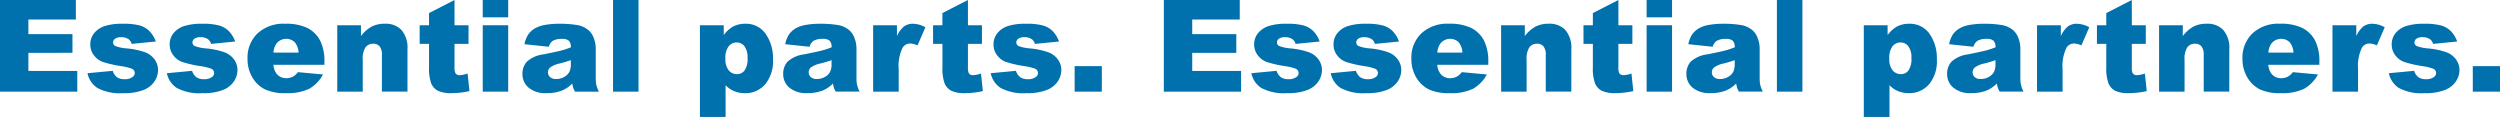
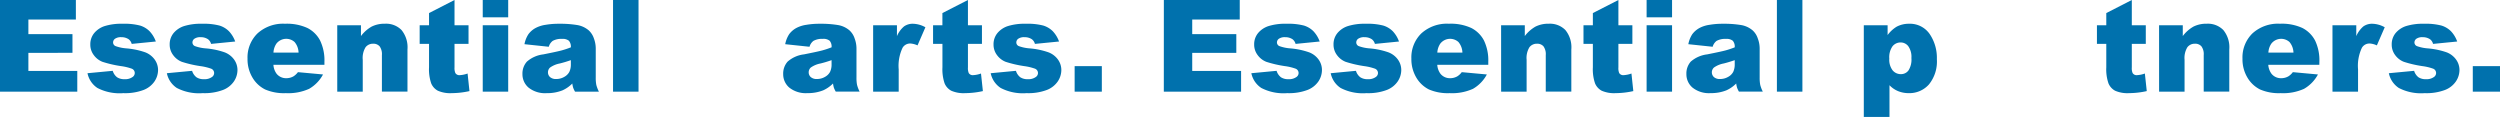
<svg xmlns="http://www.w3.org/2000/svg" width="440" height="20.576" viewBox="0 0 440 20.576">
  <script />
  <g id="Gruppe_53" data-name="Gruppe 53" transform="translate(-5.447 -8.977)">
    <path id="Pfad_62" data-name="Pfad 62" d="M5.447,8.977H18.8v3.442H10.443v2.567H18.2v3.29H10.443v3.182h8.606v3.651H5.447Z" transform="translate(0 0)" fill="#0071ad" />
    <path id="Pfad_63" data-name="Pfad 63" d="M12.958,19.721,17.4,19.3a2.231,2.231,0,0,0,.771,1.136,2.284,2.284,0,0,0,1.32.336,2.21,2.21,0,0,0,1.4-.383.854.854,0,0,0,.387-.711.818.818,0,0,0-.506-.748,9.173,9.173,0,0,0-1.927-.461,20.341,20.341,0,0,1-3.241-.75,3.441,3.441,0,0,1-1.527-1.175,3.026,3.026,0,0,1-.623-1.878,3.08,3.08,0,0,1,.672-1.991,4.009,4.009,0,0,1,1.849-1.248,9.878,9.878,0,0,1,3.157-.41,10.938,10.938,0,0,1,3.087.318,4.039,4.039,0,0,1,1.66.992,5.136,5.136,0,0,1,1.107,1.814l-4.248.42a1.454,1.454,0,0,0-.551-.828,2.252,2.252,0,0,0-1.277-.353,1.805,1.805,0,0,0-1.1.271.8.8,0,0,0-.346.654.691.691,0,0,0,.441.646,7.1,7.1,0,0,0,1.915.4,13.245,13.245,0,0,1,3.323.7A3.7,3.7,0,0,1,24.8,17.339a3.159,3.159,0,0,1,.578,1.837,3.626,3.626,0,0,1-.611,1.966,4.138,4.138,0,0,1-1.925,1.521,9.231,9.231,0,0,1-3.583.566,8.481,8.481,0,0,1-4.559-.914A4.094,4.094,0,0,1,12.958,19.721Z" transform="translate(7.887 2.142)" fill="#0071ad" />
    <path id="Pfad_64" data-name="Pfad 64" d="M19.773,19.721l4.442-.42a2.221,2.221,0,0,0,.773,1.136,2.279,2.279,0,0,0,1.32.336,2.218,2.218,0,0,0,1.4-.383.852.852,0,0,0,.385-.711.818.818,0,0,0-.506-.748,9.178,9.178,0,0,0-1.925-.461,20.226,20.226,0,0,1-3.241-.75,3.435,3.435,0,0,1-1.529-1.175,3.026,3.026,0,0,1-.623-1.878,3.092,3.092,0,0,1,.672-1.991,4.026,4.026,0,0,1,1.851-1.248,9.864,9.864,0,0,1,3.155-.41,10.964,10.964,0,0,1,3.089.318,4.032,4.032,0,0,1,1.658.992A5.136,5.136,0,0,1,31.8,14.141l-4.248.42A1.445,1.445,0,0,0,27,13.733a2.25,2.25,0,0,0-1.275-.353,1.8,1.8,0,0,0-1.1.271.8.8,0,0,0-.349.654.694.694,0,0,0,.441.646,7.139,7.139,0,0,0,1.917.4,13.247,13.247,0,0,1,3.321.7,3.673,3.673,0,0,1,1.667,1.287,3.159,3.159,0,0,1,.578,1.837,3.609,3.609,0,0,1-.611,1.966,4.128,4.128,0,0,1-1.925,1.521,9.22,9.22,0,0,1-3.581.566,8.485,8.485,0,0,1-4.561-.914A4.091,4.091,0,0,1,19.773,19.721Z" transform="translate(15.042 2.142)" fill="#0071ad" />
    <path id="Pfad_65" data-name="Pfad 65" d="M40.232,18.235H31.255a2.912,2.912,0,0,0,.58,1.607,2.138,2.138,0,0,0,1.7.756,2.535,2.535,0,0,0,1.255-.33,2.955,2.955,0,0,0,.781-.734l4.412.406a6.352,6.352,0,0,1-2.444,2.528,8.92,8.92,0,0,1-4.1.761,8.363,8.363,0,0,1-3.653-.654A5.387,5.387,0,0,1,27.573,20.5a6.281,6.281,0,0,1-.875-3.35,5.89,5.89,0,0,1,1.755-4.434,6.679,6.679,0,0,1,4.846-1.7,8.623,8.623,0,0,1,3.963.758,5.128,5.128,0,0,1,2.212,2.2,8.049,8.049,0,0,1,.758,3.752Zm-4.553-2.146a3.008,3.008,0,0,0-.7-1.859,2.192,2.192,0,0,0-3.2.285,3.082,3.082,0,0,0-.517,1.574Z" transform="translate(22.314 2.142)" fill="#0071ad" />
    <path id="Pfad_66" data-name="Pfad 66" d="M34.4,11.279h4.172v1.9a6.185,6.185,0,0,1,1.892-1.669,5.024,5.024,0,0,1,2.333-.5,3.81,3.81,0,0,1,2.909,1.107,4.8,4.8,0,0,1,1.052,3.415v7.427h-4.5V16.542a2.344,2.344,0,0,0-.406-1.558,1.452,1.452,0,0,0-1.144-.455,1.63,1.63,0,0,0-1.322.615,3.6,3.6,0,0,0-.5,2.212v5.611H34.4Z" transform="translate(30.404 2.142)" fill="#0071ad" />
    <path id="Pfad_67" data-name="Pfad 67" d="M47.614,8.977v4.444H50.08V16.7H47.614V20.84a2.207,2.207,0,0,0,.146.99.814.814,0,0,0,.769.375,4.864,4.864,0,0,0,1.386-.289l.33,3.093a14.565,14.565,0,0,1-3.1.361,5.4,5.4,0,0,1-2.462-.426,2.6,2.6,0,0,1-1.175-1.3,7.671,7.671,0,0,1-.379-2.829V16.7h-1.65V13.421h1.65V11.277Z" transform="translate(37.828 0)" fill="#0071ad" />
    <path id="Pfad_68" data-name="Pfad 68" d="M46.892,8.977h4.481v3.048H46.892Zm0,4.444h4.481V25.108H46.892Z" transform="translate(43.517 0)" fill="#0071ad" />
    <path id="Pfad_69" data-name="Pfad 69" d="M54.935,15.066l-4.28-.453a4.826,4.826,0,0,1,.7-1.763,3.82,3.82,0,0,1,1.316-1.117,5.4,5.4,0,0,1,1.691-.529,13.679,13.679,0,0,1,2.335-.187,18.6,18.6,0,0,1,3.235.225,4.173,4.173,0,0,1,2.036.939,3.366,3.366,0,0,1,.9,1.4A5.09,5.09,0,0,1,63.2,15.32v5.16a6.275,6.275,0,0,0,.1,1.294,5.909,5.909,0,0,0,.457,1.193h-4.2a4.2,4.2,0,0,1-.328-.687,4.785,4.785,0,0,1-.156-.746,5.754,5.754,0,0,1-1.749,1.212,7.268,7.268,0,0,1-2.761.484,4.643,4.643,0,0,1-3.175-.966A3.08,3.08,0,0,1,50.3,19.875a3.13,3.13,0,0,1,.783-2.191,5.3,5.3,0,0,1,2.882-1.277q2.518-.5,3.268-.709a15.3,15.3,0,0,0,1.585-.531,1.579,1.579,0,0,0-.342-1.158,1.711,1.711,0,0,0-1.2-.328,3.1,3.1,0,0,0-1.652.351A1.951,1.951,0,0,0,54.935,15.066Zm3.885,2.355q-.923.329-1.927.582a4.4,4.4,0,0,0-1.726.715,1.119,1.119,0,0,0-.375.824,1.105,1.105,0,0,0,.369.863,1.552,1.552,0,0,0,1.084.336,2.793,2.793,0,0,0,1.392-.363,2.2,2.2,0,0,0,.912-.886,2.957,2.957,0,0,0,.271-1.359Z" transform="translate(47.098 2.142)" fill="#0071ad" />
    <path id="Pfad_70" data-name="Pfad 70" d="M58.078,8.977h4.487V25.108H58.078Z" transform="translate(55.263 0)" fill="#0071ad" />
-     <path id="Pfad_71" data-name="Pfad 71" d="M65.537,27.411V11.279h4.192v1.726a5.645,5.645,0,0,1,1.595-1.474,4.569,4.569,0,0,1,2.167-.515,4.192,4.192,0,0,1,3.626,1.792A7.419,7.419,0,0,1,78.4,17.243,6.4,6.4,0,0,1,77,21.7a4.57,4.57,0,0,1-3.532,1.533,4.916,4.916,0,0,1-1.888-.351,4.465,4.465,0,0,1-1.523-1.043v5.576Zm4.489-10.256a3.082,3.082,0,0,0,.582,2.06,1.87,1.87,0,0,0,1.474.67,1.625,1.625,0,0,0,1.31-.644,3.471,3.471,0,0,0,.529-2.185,3.247,3.247,0,0,0-.551-2.085,1.682,1.682,0,0,0-1.341-.664,1.8,1.8,0,0,0-1.431.67A3.325,3.325,0,0,0,70.026,17.155Z" transform="translate(63.095 2.142)" fill="#0071ad" />
    <path id="Pfad_72" data-name="Pfad 72" d="M77.321,15.066l-4.28-.453a4.826,4.826,0,0,1,.7-1.763,3.831,3.831,0,0,1,1.314-1.117,5.394,5.394,0,0,1,1.693-.529,13.662,13.662,0,0,1,2.335-.187,18.637,18.637,0,0,1,3.235.225,4.165,4.165,0,0,1,2.034.939,3.308,3.308,0,0,1,.9,1.4,5.09,5.09,0,0,1,.332,1.734v5.16a6.253,6.253,0,0,0,.1,1.294,5.882,5.882,0,0,0,.455,1.193h-4.2a4.441,4.441,0,0,1-.33-.687,4.836,4.836,0,0,1-.154-.746,5.754,5.754,0,0,1-1.749,1.212,7.271,7.271,0,0,1-2.763.484,4.637,4.637,0,0,1-3.173-.966,3.074,3.074,0,0,1-1.084-2.388,3.138,3.138,0,0,1,.781-2.191,5.3,5.3,0,0,1,2.884-1.277q2.518-.5,3.266-.709a15.142,15.142,0,0,0,1.585-.531,1.58,1.58,0,0,0-.34-1.158,1.717,1.717,0,0,0-1.2-.328,3.088,3.088,0,0,0-1.65.351A1.94,1.94,0,0,0,77.321,15.066ZM81.2,17.421q-.923.329-1.925.582a4.415,4.415,0,0,0-1.728.715,1.132,1.132,0,0,0-.373.824,1.112,1.112,0,0,0,.369.863,1.552,1.552,0,0,0,1.084.336,2.793,2.793,0,0,0,1.392-.363,2.2,2.2,0,0,0,.912-.886,2.985,2.985,0,0,0,.269-1.359Z" transform="translate(70.603 2.142)" fill="#0071ad" />
    <path id="Pfad_73" data-name="Pfad 73" d="M80.409,11.279H84.6v1.915a4.562,4.562,0,0,1,1.251-1.712,2.627,2.627,0,0,1,1.589-.465,4.683,4.683,0,0,1,2.167.617l-1.386,3.19a3.5,3.5,0,0,0-1.255-.332,1.553,1.553,0,0,0-1.365.728,7.383,7.383,0,0,0-.693,3.827v3.92h-4.5Z" transform="translate(78.71 2.142)" fill="#0071ad" />
    <path id="Pfad_74" data-name="Pfad 74" d="M91.694,8.977v4.444H94.16V16.7H91.694V20.84a2.254,2.254,0,0,0,.141.99.824.824,0,0,0,.771.375,4.864,4.864,0,0,0,1.386-.289l.332,3.093a14.609,14.609,0,0,1-3.1.361,5.422,5.422,0,0,1-2.466-.426,2.618,2.618,0,0,1-1.173-1.3,7.671,7.671,0,0,1-.379-2.829V16.7h-1.65V13.421H87.2V11.277Z" transform="translate(84.11 0)" fill="#0071ad" />
    <path id="Pfad_75" data-name="Pfad 75" d="M90.5,19.721l4.442-.42a2.246,2.246,0,0,0,.773,1.136,2.279,2.279,0,0,0,1.32.336,2.214,2.214,0,0,0,1.4-.383.854.854,0,0,0,.387-.711.821.821,0,0,0-.506-.748,9.211,9.211,0,0,0-1.927-.461,20.185,20.185,0,0,1-3.239-.75,3.435,3.435,0,0,1-1.529-1.175A3.024,3.024,0,0,1,91,14.666a3.079,3.079,0,0,1,.67-1.991,4.009,4.009,0,0,1,1.849-1.248,9.878,9.878,0,0,1,3.157-.41,10.938,10.938,0,0,1,3.087.318,4.053,4.053,0,0,1,1.66.992,5.2,5.2,0,0,1,1.107,1.814l-4.248.42a1.462,1.462,0,0,0-.549-.828,2.273,2.273,0,0,0-1.279-.353,1.805,1.805,0,0,0-1.1.271.8.8,0,0,0-.344.654.689.689,0,0,0,.439.646,7.1,7.1,0,0,0,1.915.4,13.267,13.267,0,0,1,3.323.7,3.667,3.667,0,0,1,1.665,1.287,3.146,3.146,0,0,1,.58,1.837,3.609,3.609,0,0,1-.611,1.966,4.138,4.138,0,0,1-1.925,1.521,9.238,9.238,0,0,1-3.583.566,8.476,8.476,0,0,1-4.559-.914A4.094,4.094,0,0,1,90.5,19.721Z" transform="translate(89.31 2.142)" fill="#0071ad" />
    <path id="Pfad_76" data-name="Pfad 76" d="M97.709,14.655h4.785v4.492H97.709Z" transform="translate(96.875 5.962)" fill="#0071ad" />
    <path id="Pfad_77" data-name="Pfad 77" d="M105.368,8.977h13.358v3.442h-8.364v2.567h7.759v3.29h-7.759v3.182h8.6v3.651h-13.6Z" transform="translate(104.917 0)" fill="#0071ad" />
    <path id="Pfad_78" data-name="Pfad 78" d="M112.879,19.721l4.446-.42a2.219,2.219,0,0,0,.771,1.136,2.27,2.27,0,0,0,1.316.336,2.219,2.219,0,0,0,1.4-.383.85.85,0,0,0,.383-.711.819.819,0,0,0-.5-.748,9.14,9.14,0,0,0-1.925-.461,20.225,20.225,0,0,1-3.241-.75A3.424,3.424,0,0,1,114,16.544a3.026,3.026,0,0,1-.623-1.878,3.08,3.08,0,0,1,.672-1.991,4.02,4.02,0,0,1,1.849-1.248,9.864,9.864,0,0,1,3.155-.41,10.971,10.971,0,0,1,3.091.318,4.045,4.045,0,0,1,1.658.992,5.2,5.2,0,0,1,1.107,1.814l-4.248.42a1.449,1.449,0,0,0-.547-.828,2.285,2.285,0,0,0-1.281-.353,1.805,1.805,0,0,0-1.1.271.8.8,0,0,0-.346.654.692.692,0,0,0,.439.646,7.2,7.2,0,0,0,1.919.4,13.29,13.29,0,0,1,3.321.7,3.667,3.667,0,0,1,1.665,1.287,3.142,3.142,0,0,1,.576,1.837,3.621,3.621,0,0,1-.607,1.966,4.155,4.155,0,0,1-1.927,1.521,9.2,9.2,0,0,1-3.581.566,8.494,8.494,0,0,1-4.561-.914A4.1,4.1,0,0,1,112.879,19.721Z" transform="translate(112.804 2.142)" fill="#0071ad" />
    <path id="Pfad_79" data-name="Pfad 79" d="M119.693,19.721l4.444-.42a2.207,2.207,0,0,0,.771,1.136,2.282,2.282,0,0,0,1.322.336,2.207,2.207,0,0,0,1.394-.383.861.861,0,0,0,.39-.711.825.825,0,0,0-.506-.748,9.24,9.24,0,0,0-1.931-.461,20.457,20.457,0,0,1-3.241-.75,3.419,3.419,0,0,1-1.527-1.175,3.022,3.022,0,0,1-.619-1.878,3.08,3.08,0,0,1,.672-1.991,3.981,3.981,0,0,1,1.847-1.248,9.881,9.881,0,0,1,3.155-.41,10.918,10.918,0,0,1,3.087.318,4.026,4.026,0,0,1,1.661.992,5.1,5.1,0,0,1,1.1,1.814l-4.241.42a1.485,1.485,0,0,0-.551-.828,2.276,2.276,0,0,0-1.277-.353,1.815,1.815,0,0,0-1.109.271.807.807,0,0,0-.344.654.7.7,0,0,0,.439.646,7.1,7.1,0,0,0,1.917.4,13.288,13.288,0,0,1,3.323.7,3.678,3.678,0,0,1,1.665,1.287,3.159,3.159,0,0,1,.578,1.837,3.609,3.609,0,0,1-.611,1.966,4.122,4.122,0,0,1-1.923,1.521,9.238,9.238,0,0,1-3.583.566,8.494,8.494,0,0,1-4.561-.914A4.091,4.091,0,0,1,119.693,19.721Z" transform="translate(119.958 2.142)" fill="#0071ad" />
    <path id="Pfad_80" data-name="Pfad 80" d="M140.153,18.235h-8.979a2.977,2.977,0,0,0,.582,1.607,2.129,2.129,0,0,0,1.693.756,2.525,2.525,0,0,0,1.257-.33,2.866,2.866,0,0,0,.781-.734l4.416.406a6.365,6.365,0,0,1-2.444,2.528,8.945,8.945,0,0,1-4.108.761,8.365,8.365,0,0,1-3.651-.654,5.392,5.392,0,0,1-2.208-2.079,6.317,6.317,0,0,1-.873-3.35,5.883,5.883,0,0,1,1.755-4.434,6.68,6.68,0,0,1,4.85-1.7,8.6,8.6,0,0,1,3.959.758,5.143,5.143,0,0,1,2.214,2.2,8.051,8.051,0,0,1,.756,3.752ZM135.6,16.089a3.009,3.009,0,0,0-.7-1.859,2.189,2.189,0,0,0-3.194.285,3.1,3.1,0,0,0-.521,1.574Z" transform="translate(127.231 2.142)" fill="#0071ad" />
    <path id="Pfad_81" data-name="Pfad 81" d="M134.322,11.279h4.172v1.9a6.237,6.237,0,0,1,1.894-1.669,5.039,5.039,0,0,1,2.331-.5,3.805,3.805,0,0,1,2.911,1.107,4.792,4.792,0,0,1,1.052,3.415v7.427h-4.5V16.542a2.344,2.344,0,0,0-.406-1.558,1.446,1.446,0,0,0-1.144-.455,1.628,1.628,0,0,0-1.32.615,3.6,3.6,0,0,0-.5,2.212v5.611h-4.483Z" transform="translate(135.319 2.142)" fill="#0071ad" />
    <path id="Pfad_82" data-name="Pfad 82" d="M147.54,8.977v4.444H150V16.7H147.54V20.84a2.231,2.231,0,0,0,.139.99.825.825,0,0,0,.773.375,4.891,4.891,0,0,0,1.386-.289l.328,3.093a14.562,14.562,0,0,1-3.1.361,5.422,5.422,0,0,1-2.466-.426,2.605,2.605,0,0,1-1.171-1.3,7.608,7.608,0,0,1-.383-2.829V16.7h-1.65V13.421h1.65V11.277Z" transform="translate(142.745 0)" fill="#0071ad" />
    <path id="Pfad_83" data-name="Pfad 83" d="M146.814,8.977h4.479v3.048h-4.479Zm0,4.444h4.479V25.108h-4.479Z" transform="translate(148.436 0)" fill="#0071ad" />
    <path id="Pfad_84" data-name="Pfad 84" d="M154.857,15.066l-4.282-.453a4.862,4.862,0,0,1,.7-1.763,3.906,3.906,0,0,1,1.318-1.117,5.317,5.317,0,0,1,1.7-.529,13.528,13.528,0,0,1,2.331-.187,18.627,18.627,0,0,1,3.233.225,4.165,4.165,0,0,1,2.034.939,3.267,3.267,0,0,1,.9,1.4,4.961,4.961,0,0,1,.338,1.734v5.16a6.448,6.448,0,0,0,.1,1.294,5.761,5.761,0,0,0,.455,1.193h-4.2a4.032,4.032,0,0,1-.328-.687,4.556,4.556,0,0,1-.156-.746,5.754,5.754,0,0,1-1.749,1.212,7.242,7.242,0,0,1-2.759.484,4.633,4.633,0,0,1-3.173-.966,3.074,3.074,0,0,1-1.084-2.388A3.144,3.144,0,0,1,151,17.684a5.342,5.342,0,0,1,2.886-1.277c1.679-.334,2.772-.572,3.27-.709a15.111,15.111,0,0,0,1.583-.531,1.58,1.58,0,0,0-.338-1.158,1.722,1.722,0,0,0-1.2-.328,3.115,3.115,0,0,0-1.652.351A1.948,1.948,0,0,0,154.857,15.066Zm3.883,2.355c-.617.219-1.261.414-1.923.582a4.415,4.415,0,0,0-1.728.715,1.142,1.142,0,0,0-.006,1.687,1.538,1.538,0,0,0,1.084.336,2.788,2.788,0,0,0,1.392-.363,2.194,2.194,0,0,0,.914-.886,3.041,3.041,0,0,0,.267-1.359Z" transform="translate(152.018 2.142)" fill="#0071ad" />
    <path id="Pfad_85" data-name="Pfad 85" d="M158,8.977h4.487V25.108H158Z" transform="translate(160.182 0)" fill="#0071ad" />
    <path id="Pfad_86" data-name="Pfad 86" d="M165.461,27.411V11.279h4.19v1.726a5.645,5.645,0,0,1,1.595-1.474,4.571,4.571,0,0,1,2.169-.515,4.215,4.215,0,0,1,3.628,1.792,7.446,7.446,0,0,1,1.277,4.434,6.4,6.4,0,0,1-1.394,4.453,4.584,4.584,0,0,1-3.536,1.533,4.92,4.92,0,0,1-1.886-.351,4.446,4.446,0,0,1-1.523-1.043v5.576Zm4.487-10.256a3.093,3.093,0,0,0,.584,2.06,1.864,1.864,0,0,0,1.47.67,1.634,1.634,0,0,0,1.316-.644,3.529,3.529,0,0,0,.523-2.185,3.247,3.247,0,0,0-.551-2.085,1.678,1.678,0,0,0-1.339-.664,1.806,1.806,0,0,0-1.433.67A3.349,3.349,0,0,0,169.948,17.155Z" transform="translate(168.015 2.142)" fill="#0071ad" />
-     <path id="Pfad_87" data-name="Pfad 87" d="M177.244,15.066l-4.28-.453a4.9,4.9,0,0,1,.693-1.763,3.923,3.923,0,0,1,1.322-1.117,5.338,5.338,0,0,1,1.7-.529A13.528,13.528,0,0,1,179,11.017a18.628,18.628,0,0,1,3.233.225,4.189,4.189,0,0,1,2.038.939,3.321,3.321,0,0,1,.9,1.4,4.951,4.951,0,0,1,.334,1.734v5.16a5.956,5.956,0,0,0,.107,1.294,5.222,5.222,0,0,0,.455,1.193h-4.2a4.083,4.083,0,0,1-.33-.687,4.985,4.985,0,0,1-.158-.746,5.736,5.736,0,0,1-1.751,1.212,7.228,7.228,0,0,1-2.755.484,4.62,4.62,0,0,1-3.171-.966,3.076,3.076,0,0,1-1.086-2.388,3.134,3.134,0,0,1,.775-2.191,5.342,5.342,0,0,1,2.884-1.277c1.683-.334,2.77-.572,3.27-.709a15.143,15.143,0,0,0,1.585-.531,1.57,1.57,0,0,0-.342-1.158,1.712,1.712,0,0,0-1.2-.328,3.094,3.094,0,0,0-1.648.351A1.916,1.916,0,0,0,177.244,15.066Zm3.883,2.355c-.617.219-1.261.414-1.925.582a4.386,4.386,0,0,0-1.726.715,1.144,1.144,0,0,0-.008,1.687,1.548,1.548,0,0,0,1.084.336,2.777,2.777,0,0,0,1.392-.363,2.206,2.206,0,0,0,.914-.886,2.984,2.984,0,0,0,.269-1.359Z" transform="translate(175.525 2.142)" fill="#0071ad" />
-     <path id="Pfad_88" data-name="Pfad 88" d="M180.333,11.279h4.192v1.915a4.626,4.626,0,0,1,1.244-1.712,2.652,2.652,0,0,1,1.593-.465,4.668,4.668,0,0,1,2.165.617l-1.386,3.19a3.461,3.461,0,0,0-1.255-.332,1.545,1.545,0,0,0-1.359.728,7.337,7.337,0,0,0-.695,3.827v3.92h-4.5Z" transform="translate(183.631 2.142)" fill="#0071ad" />
    <path id="Pfad_89" data-name="Pfad 89" d="M191.614,8.977v4.444h2.462V16.7h-2.462V20.84a2.194,2.194,0,0,0,.141.99.817.817,0,0,0,.771.375,4.864,4.864,0,0,0,1.386-.289l.334,3.093a14.661,14.661,0,0,1-3.108.361,5.406,5.406,0,0,1-2.464-.426,2.62,2.62,0,0,1-1.168-1.3,7.566,7.566,0,0,1-.383-2.829V16.7h-1.646V13.421h1.646V11.277Z" transform="translate(189.031 0)" fill="#0071ad" />
    <path id="Pfad_90" data-name="Pfad 90" d="M190.811,11.279h4.174v1.9a6.2,6.2,0,0,1,1.89-1.669,5.033,5.033,0,0,1,2.331-.5,3.8,3.8,0,0,1,2.909,1.107,4.773,4.773,0,0,1,1.054,3.415v7.427h-4.5V16.542a2.321,2.321,0,0,0-.408-1.558,1.439,1.439,0,0,0-1.142-.455,1.619,1.619,0,0,0-1.322.615,3.624,3.624,0,0,0-.5,2.212v5.611h-4.481Z" transform="translate(194.632 2.142)" fill="#0071ad" />
    <path id="Pfad_91" data-name="Pfad 91" d="M211.5,18.235h-8.983a2.944,2.944,0,0,0,.586,1.607,2.122,2.122,0,0,0,1.7.756,2.516,2.516,0,0,0,1.253-.33,2.993,2.993,0,0,0,.785-.734l4.414.406a6.356,6.356,0,0,1-2.446,2.528,8.932,8.932,0,0,1-4.1.761,8.334,8.334,0,0,1-3.651-.654,5.4,5.4,0,0,1-2.21-2.079,6.262,6.262,0,0,1-.873-3.35,5.89,5.89,0,0,1,1.755-4.434,6.673,6.673,0,0,1,4.846-1.7,8.646,8.646,0,0,1,3.963.758,5.2,5.2,0,0,1,2.214,2.2,8.05,8.05,0,0,1,.756,3.752Zm-4.553-2.146a3.008,3.008,0,0,0-.7-1.859,2.187,2.187,0,0,0-3.192.285,3.043,3.043,0,0,0-.521,1.574Z" transform="translate(202.149 2.142)" fill="#0071ad" />
    <path id="Pfad_92" data-name="Pfad 92" d="M205.7,11.279h4.19v1.915a4.629,4.629,0,0,1,1.25-1.712,2.635,2.635,0,0,1,1.589-.465,4.677,4.677,0,0,1,2.169.617l-1.386,3.19a3.489,3.489,0,0,0-1.257-.332,1.552,1.552,0,0,0-1.363.728,7.388,7.388,0,0,0-.691,3.827v3.92h-4.5Z" transform="translate(210.262 2.142)" fill="#0071ad" />
    <path id="Pfad_93" data-name="Pfad 93" d="M210.538,19.721l4.449-.42a2.229,2.229,0,0,0,.769,1.136,2.264,2.264,0,0,0,1.318.336,2.223,2.223,0,0,0,1.4-.383.853.853,0,0,0,.381-.711.816.816,0,0,0-.5-.748,9.061,9.061,0,0,0-1.927-.461,20.26,20.26,0,0,1-3.237-.75,3.441,3.441,0,0,1-1.531-1.175,3.033,3.033,0,0,1-.617-1.878,3.1,3.1,0,0,1,.668-1.991,4.03,4.03,0,0,1,1.849-1.248,9.887,9.887,0,0,1,3.157-.41,10.964,10.964,0,0,1,3.089.318,4.08,4.08,0,0,1,1.661.992,5.161,5.161,0,0,1,1.1,1.814l-4.25.42a1.437,1.437,0,0,0-.545-.828,2.278,2.278,0,0,0-1.283-.353,1.807,1.807,0,0,0-1.1.271.821.821,0,0,0-.346.654.7.7,0,0,0,.439.646,7.2,7.2,0,0,0,1.921.4,13.417,13.417,0,0,1,3.325.7,3.66,3.66,0,0,1,1.658,1.287,3.134,3.134,0,0,1,.582,1.837,3.629,3.629,0,0,1-.613,1.966,4.1,4.1,0,0,1-1.925,1.521,9.2,9.2,0,0,1-3.581.566,8.486,8.486,0,0,1-4.559-.914A4.1,4.1,0,0,1,210.538,19.721Z" transform="translate(215.346 2.142)" fill="#0071ad" />
    <path id="Pfad_94" data-name="Pfad 94" d="M217.745,14.655h4.789v4.492h-4.789Z" transform="translate(222.913 5.962)" fill="#0071ad" />
  </g>
</svg>